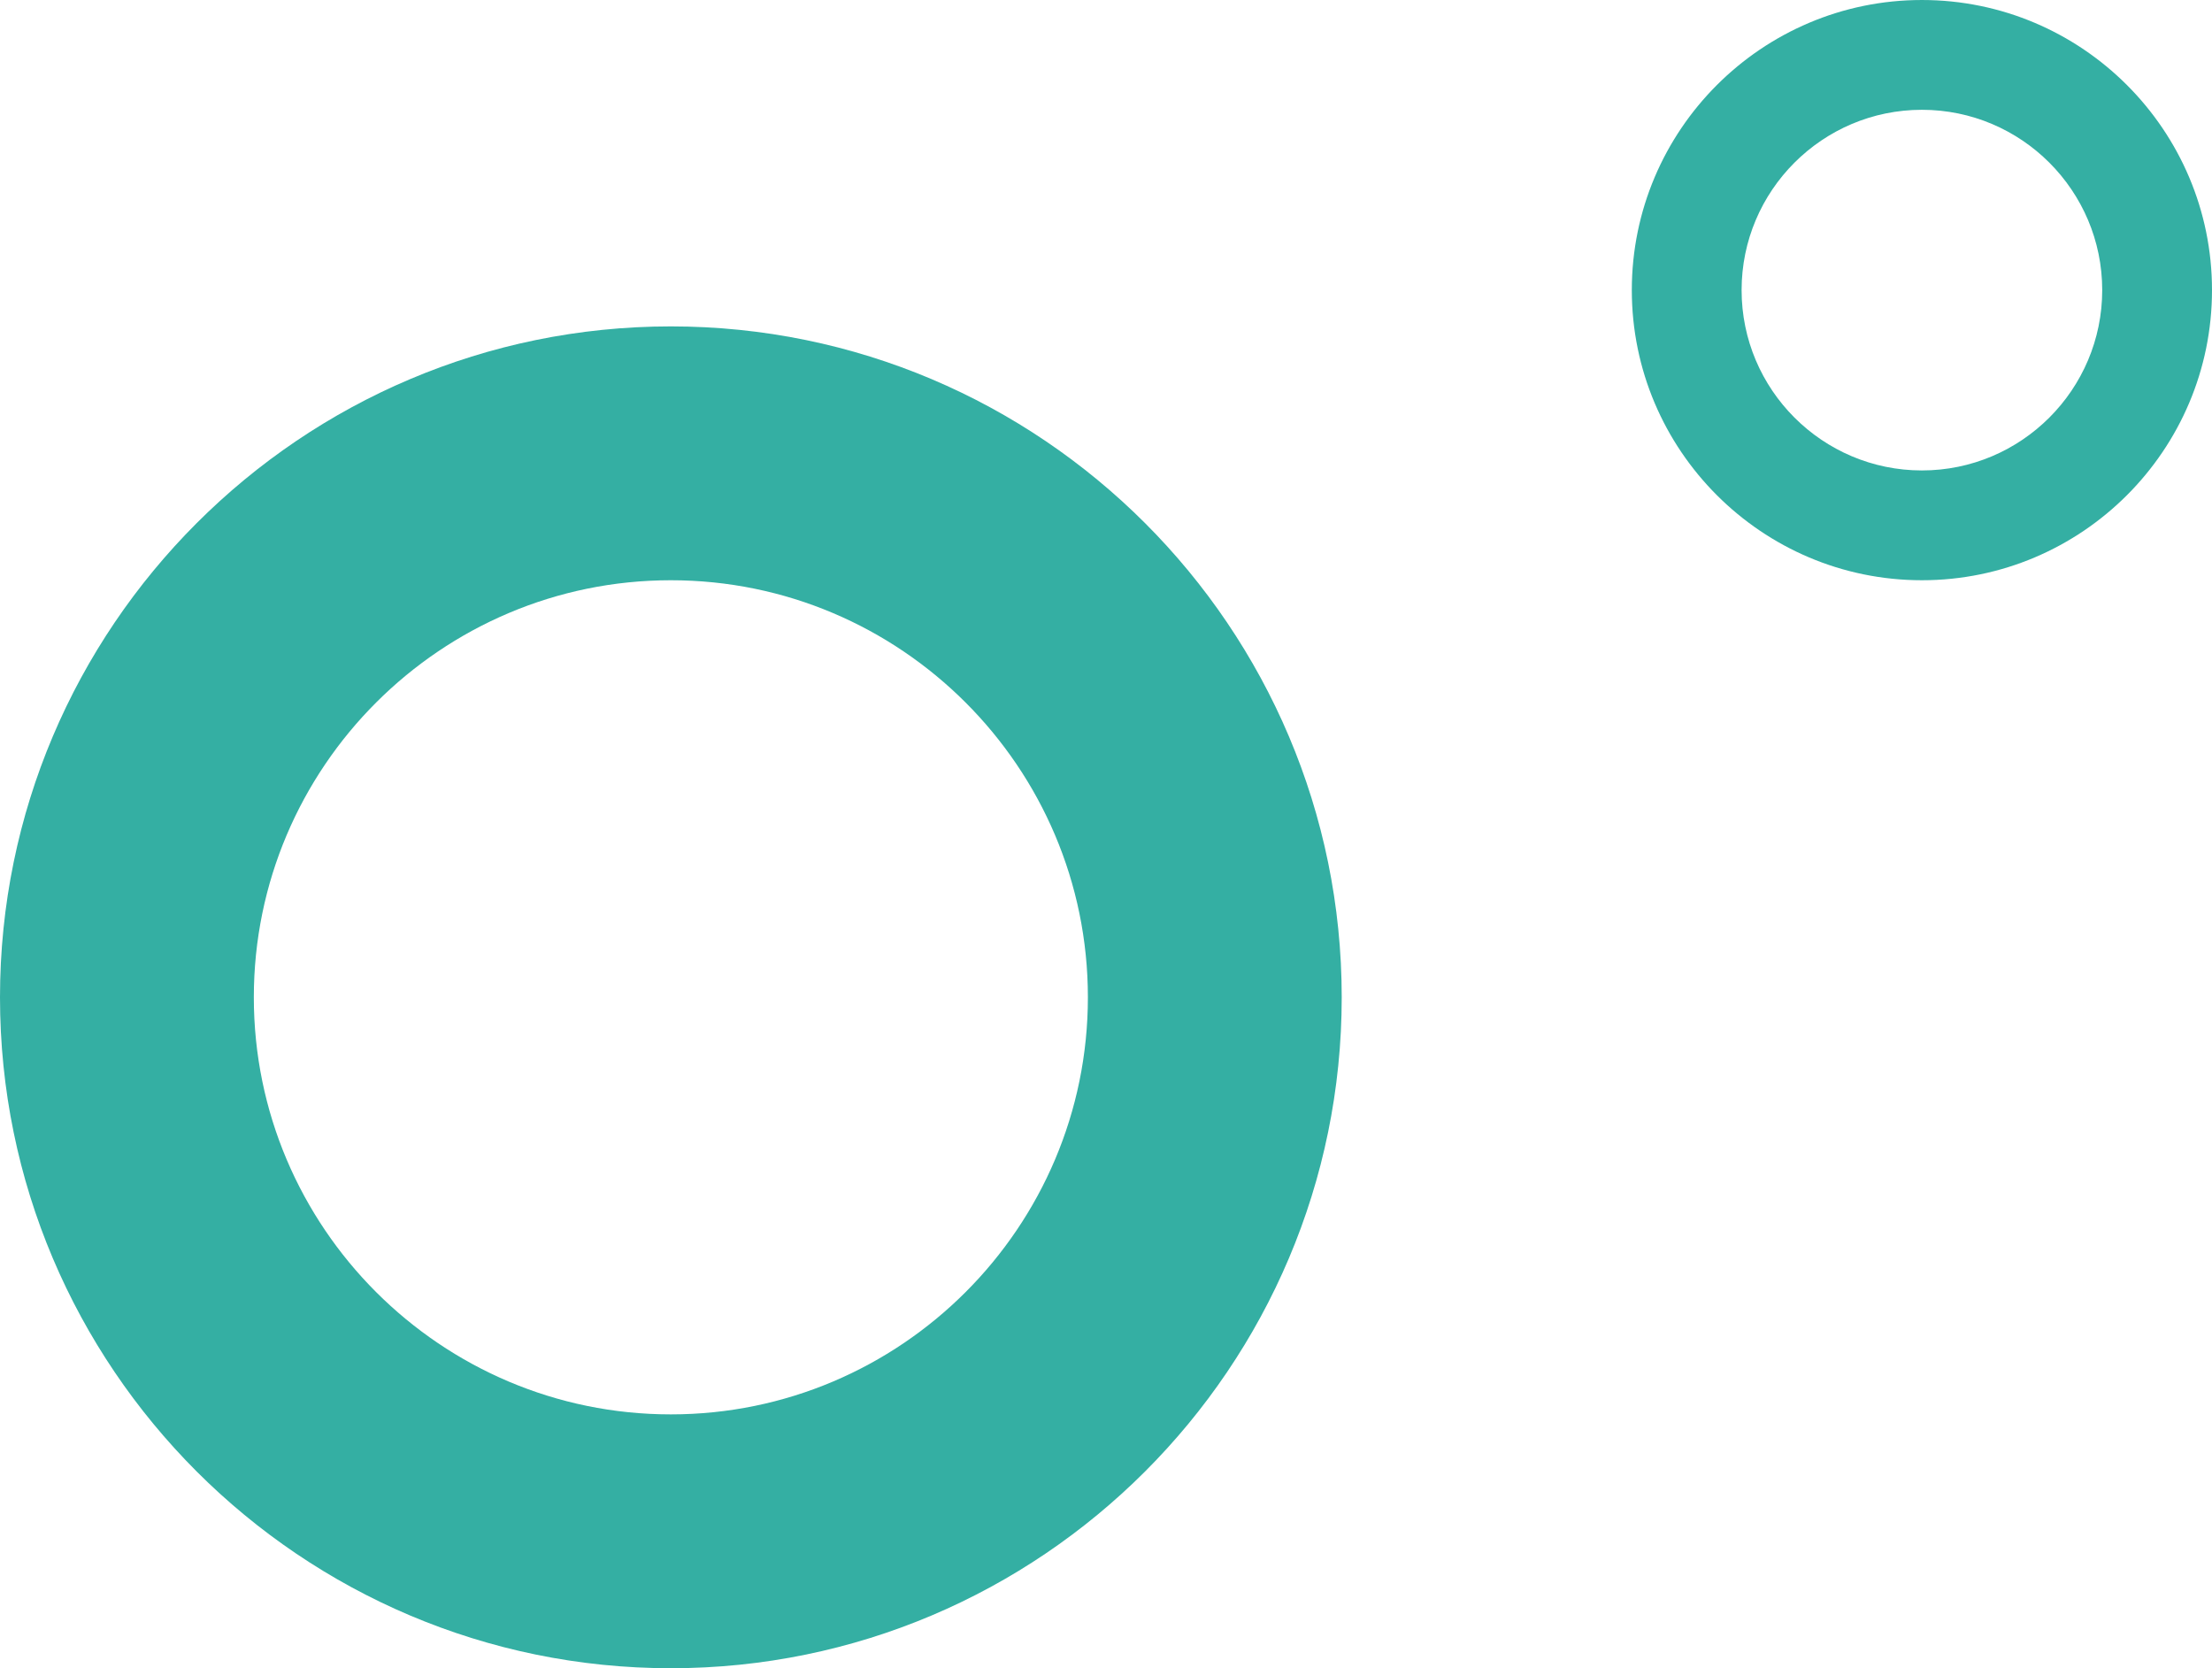
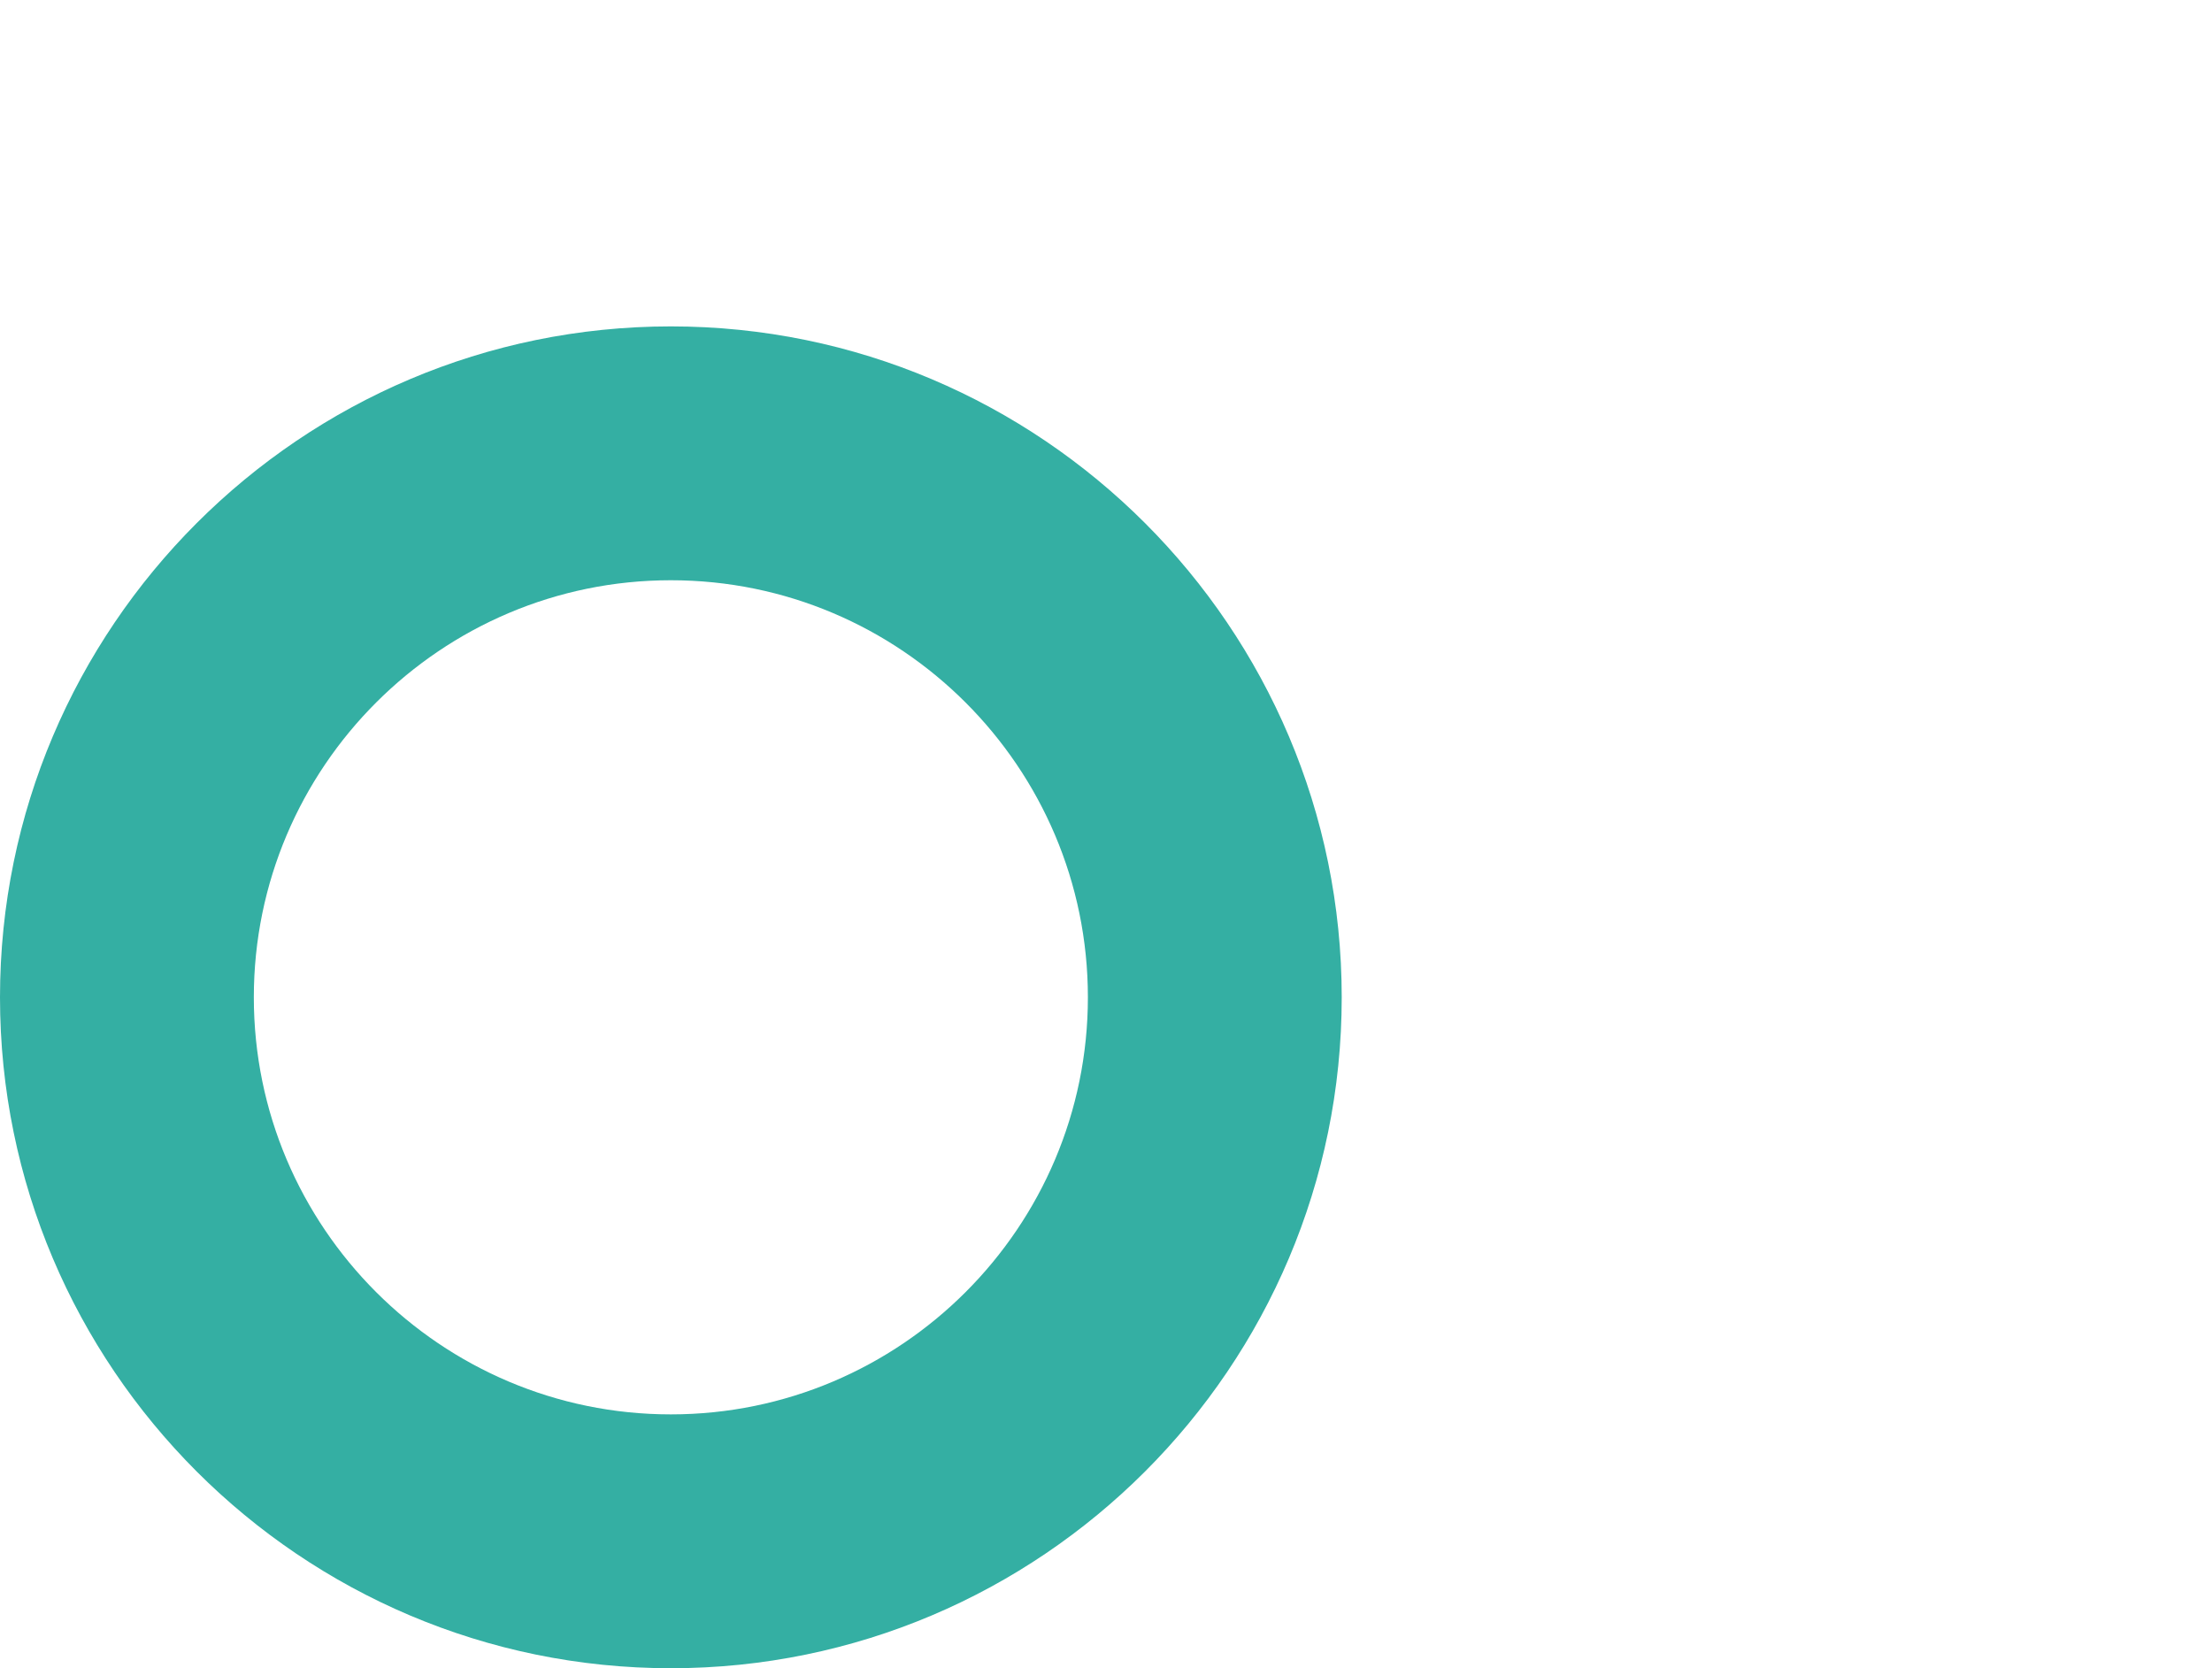
<svg xmlns="http://www.w3.org/2000/svg" id="b" viewBox="0 0 53.917 40.659">
  <g id="c">
    <path d="M16.352,40.659C7.334,40.659,0,33.324,0,24.307S7.334,7.955,16.352,7.955s16.352,7.334,16.352,16.352-7.334,16.352-16.352,16.352ZM16.352,14.142c-5.604,0-10.165,4.559-10.165,10.165s4.561,10.165,10.165,10.165,10.165-4.559,10.165-10.165-4.561-10.165-10.165-10.165Z" fill="#34afa3" />
-     <path d="M46.846,14.142c-3.9,0-7.071-3.171-7.071-7.071s3.171-7.071,7.071-7.071,7.071,3.171,7.071,7.071-3.171,7.071-7.071,7.071ZM46.846,2.676c-2.424,0-4.395,1.971-4.395,4.395s1.971,4.395,4.395,4.395,4.395-1.971,4.395-4.395-1.971-4.395-4.395-4.395Z" fill="#34afa3" />
  </g>
</svg>